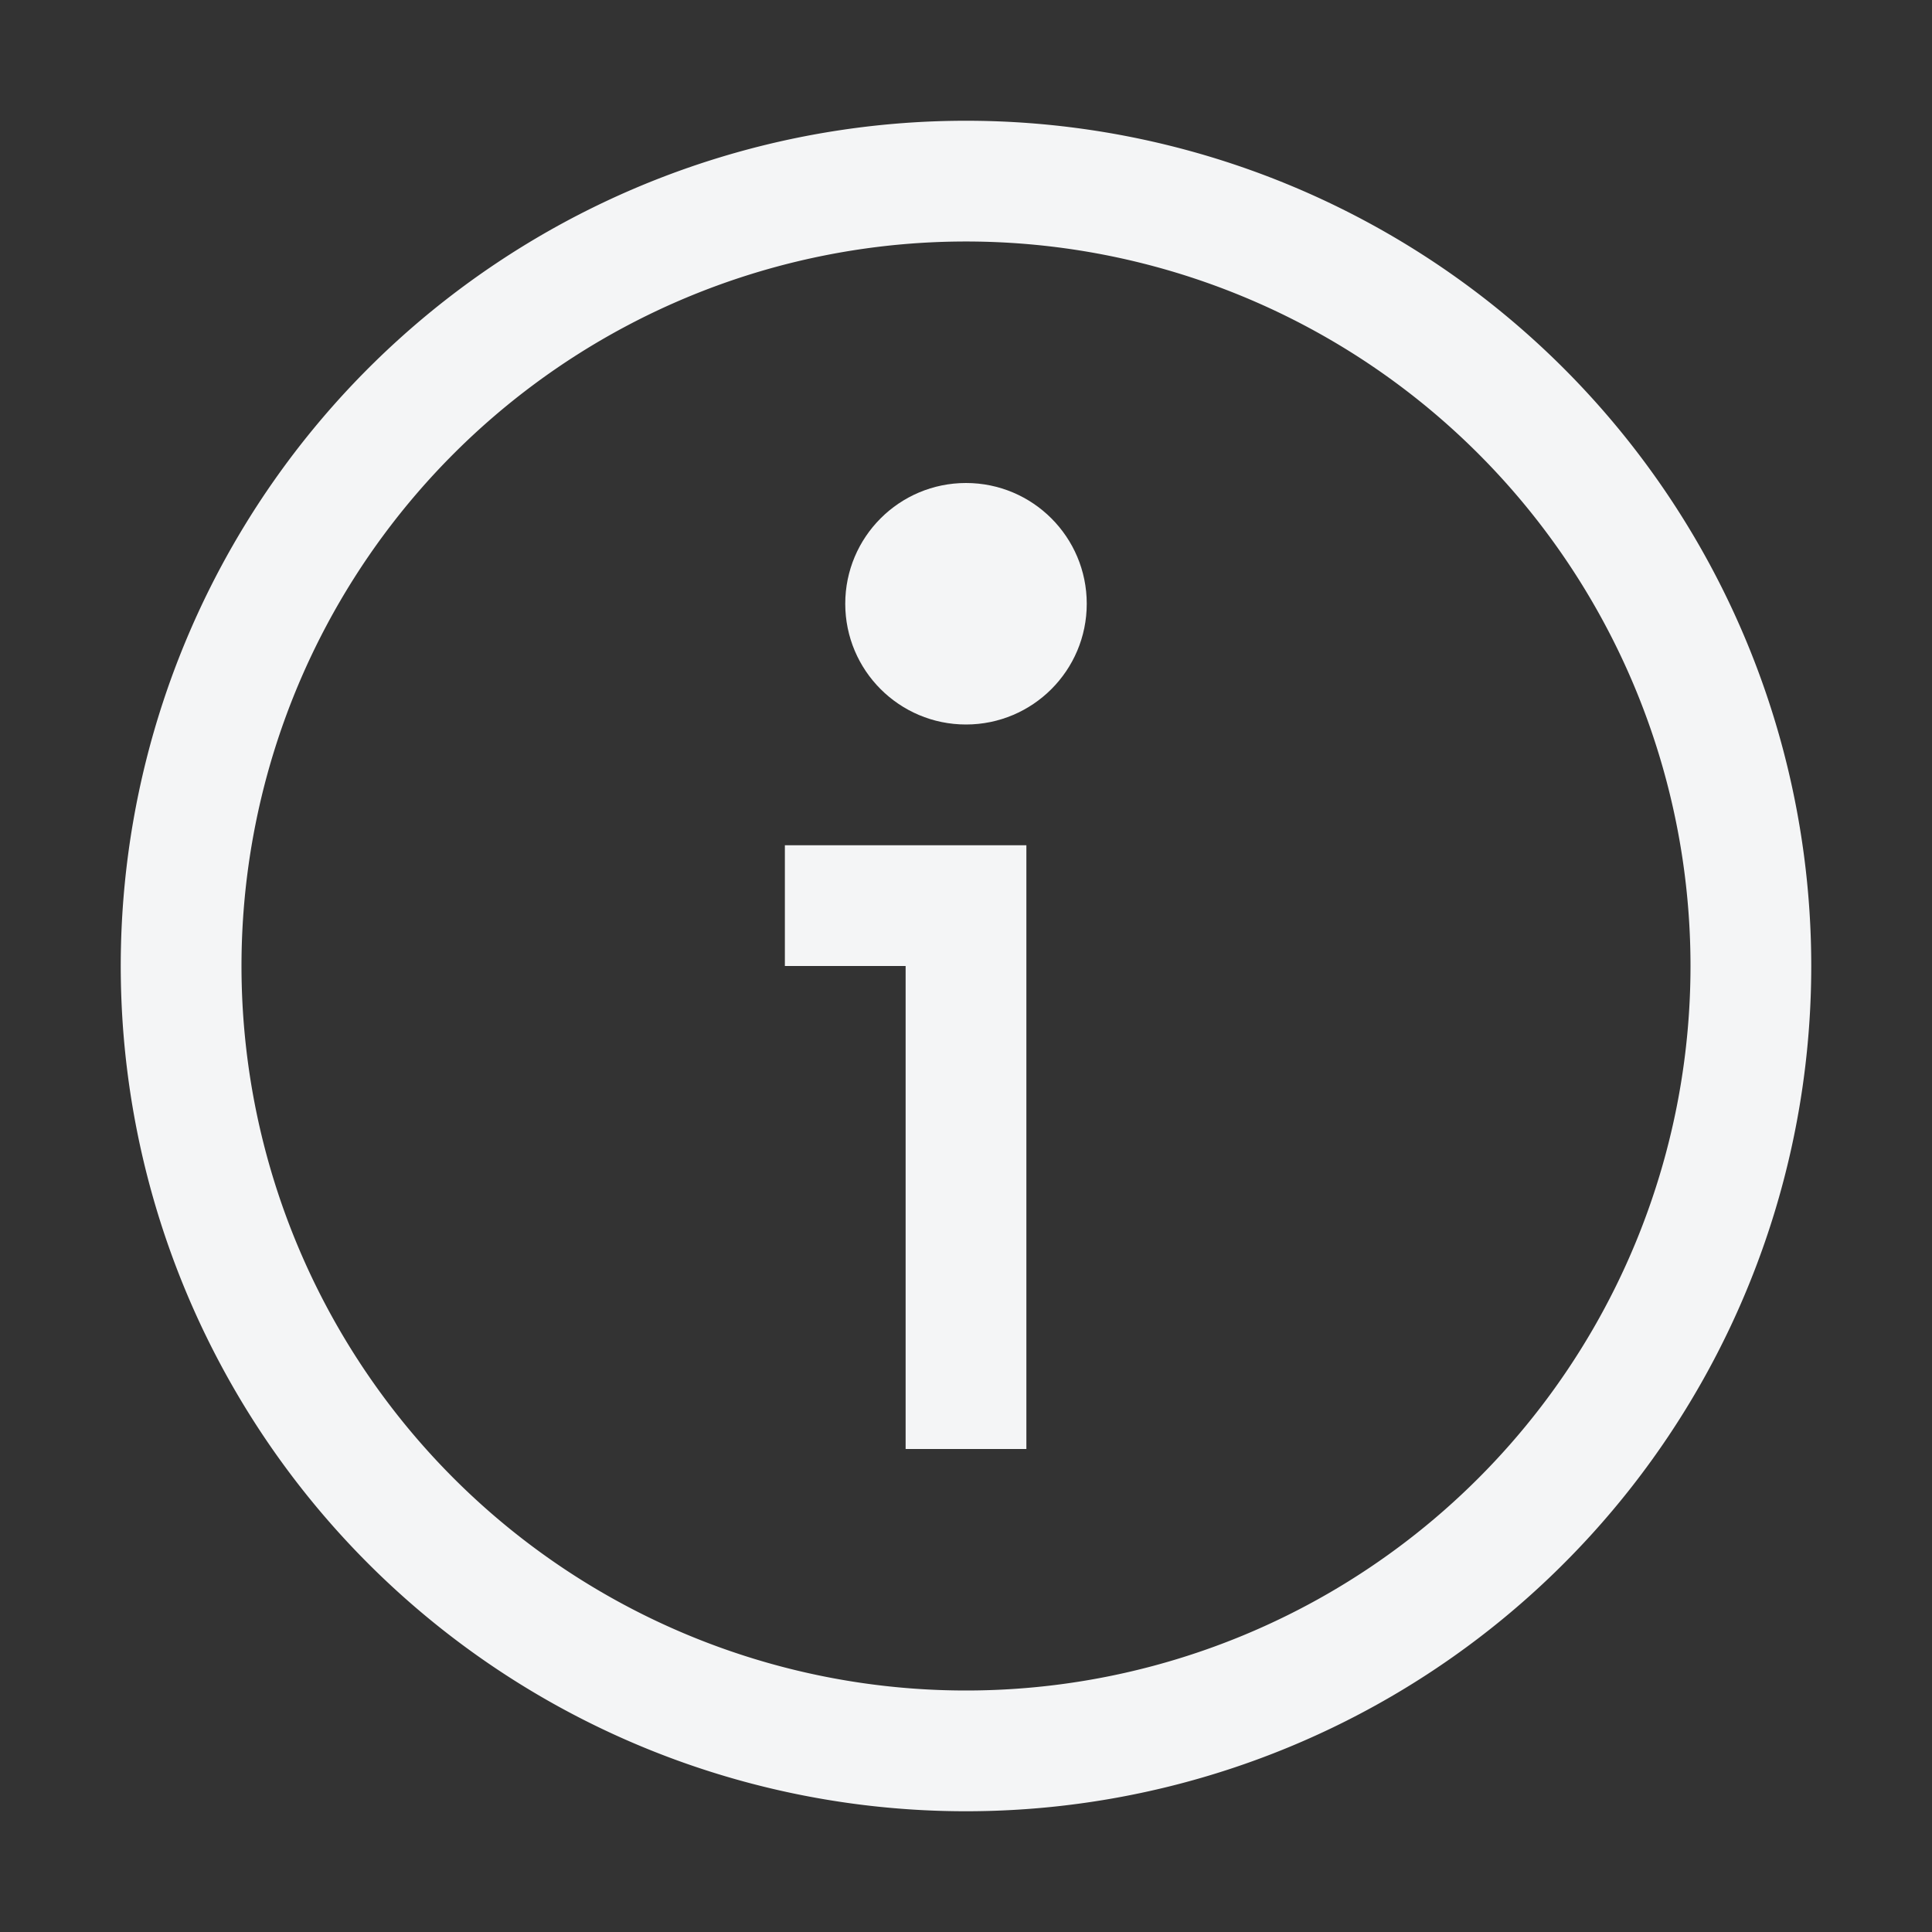
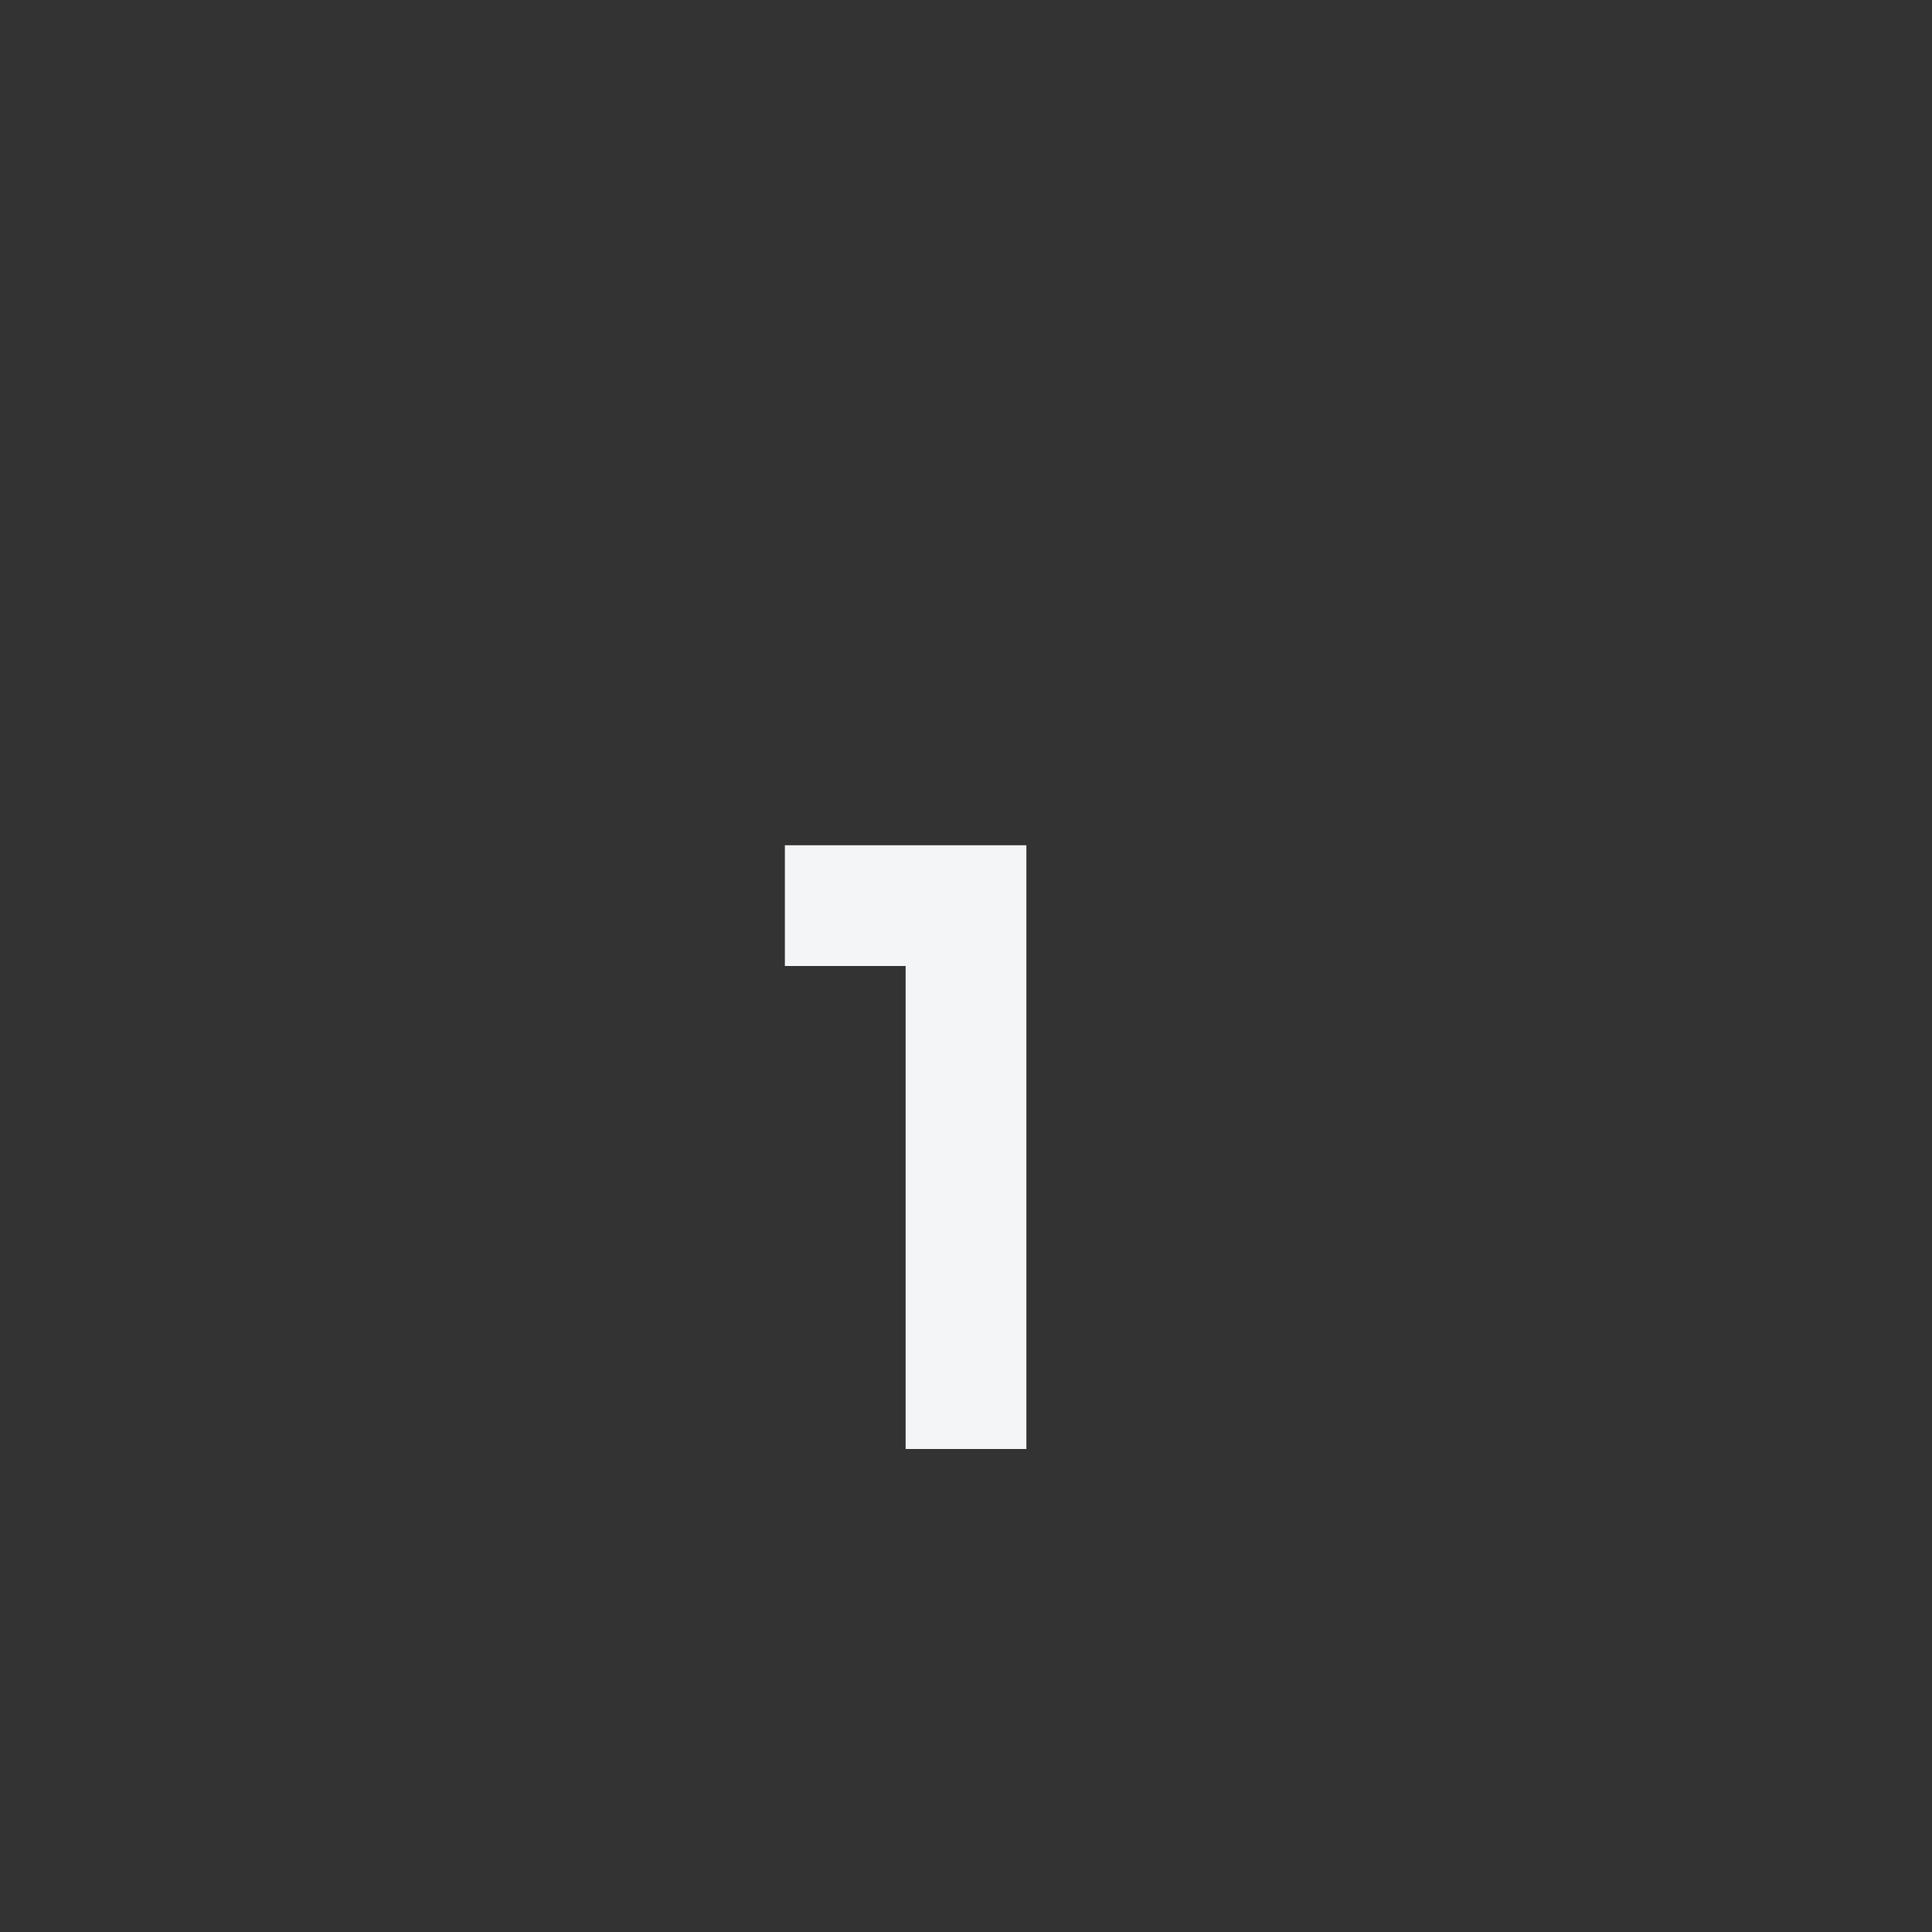
<svg xmlns="http://www.w3.org/2000/svg" id="Outlined" viewBox="0 0 32 32">
  <rect x="0" y="0" width="32" height="32" fill="#333333" stroke="none" />
  <title />
  <g id="Fill">
-     <path d="M16,2A14,14,0,1,0,30,16,14,14,0,0,0,16,2Zm0,26A12,12,0,1,1,28,16,12,12,0,0,1,16,28Z" fill="#f4f5f6" opacity="1" original-fill="#000000" />
    <polygon points="13 16 15 16 15 24 17 24 17 14 13 14 13 16" fill="#f4f5f6" opacity="1" original-fill="#000000" />
-     <circle cx="16" cy="10" r="2" fill="#f4f5f6" opacity="1" original-fill="#000000" />
  </g>
</svg>